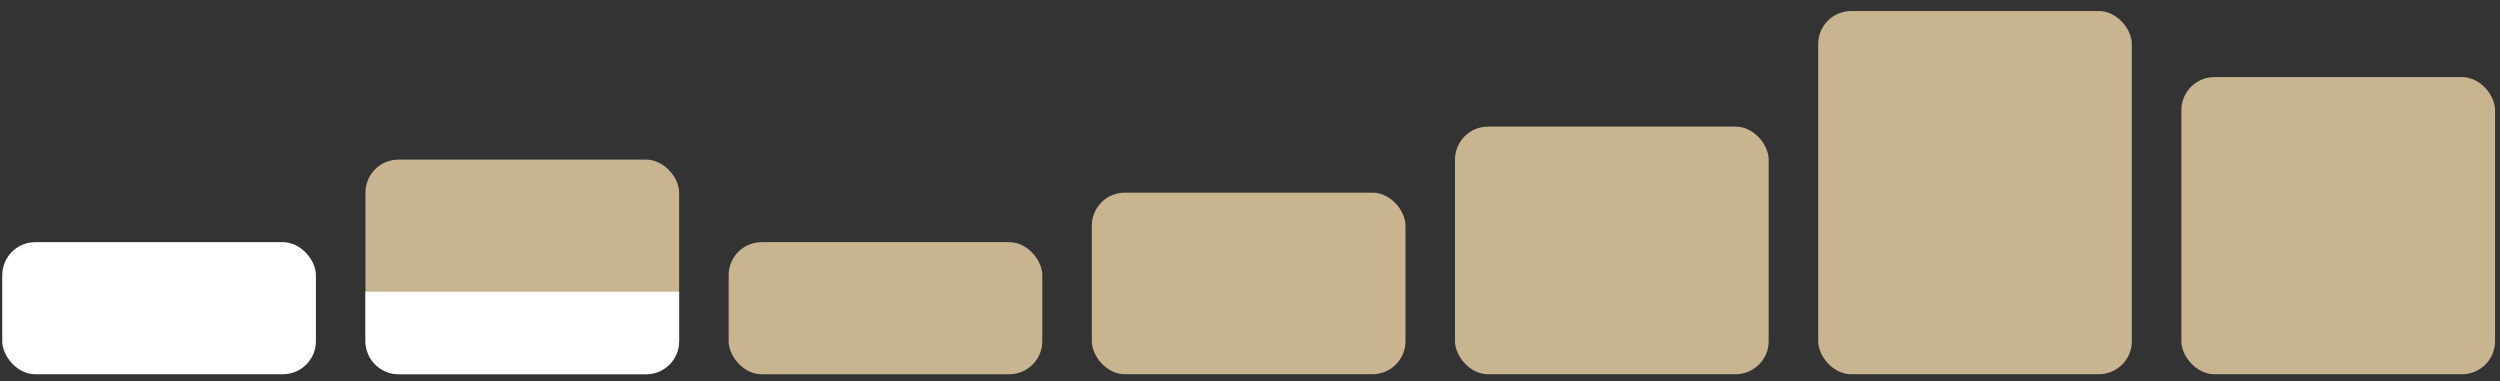
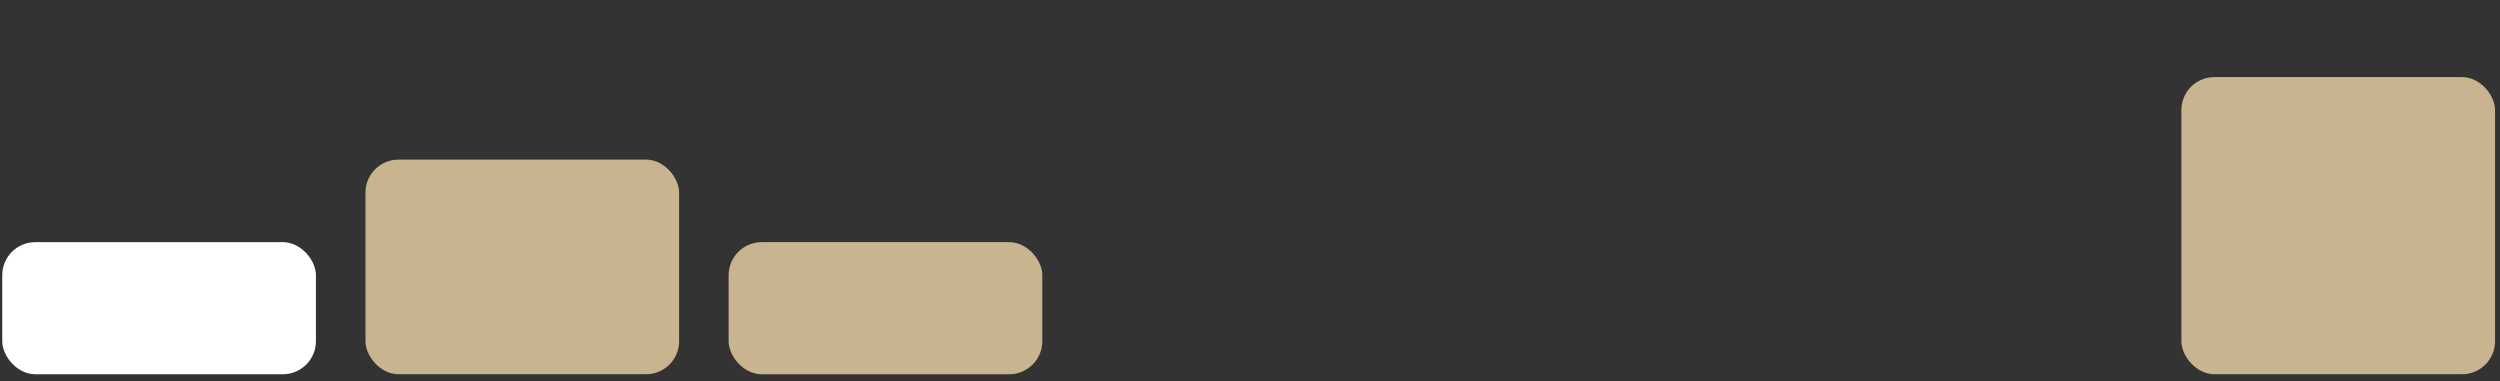
<svg xmlns="http://www.w3.org/2000/svg" width="164" height="25" viewBox="0 0 164 25" fill="none">
  <rect x="0" y="0" width="164" height="25" fill="#333333" stroke="none" />
  <rect x="0.148" y="15.886" width="20.576" height="8.664" rx="2.166" fill="white" />
  <rect x="23.974" y="10.471" width="20.576" height="14.078" rx="2.166" fill="#C9B490" />
-   <path d="M23.974 19.134H44.55V22.383C44.55 23.58 43.58 24.549 42.384 24.549H26.14C24.943 24.549 23.974 23.58 23.974 22.383V19.134Z" fill="white" />
  <rect x="47.799" y="15.886" width="20.576" height="8.664" rx="2.166" fill="#C9B490" />
-   <rect x="71.624" y="12.637" width="20.576" height="11.912" rx="2.166" fill="#C9B490" />
-   <rect x="95.448" y="8.305" width="20.576" height="16.244" rx="2.166" fill="#C9B490" />
-   <rect x="119.273" y="0.724" width="20.576" height="23.825" rx="2.166" fill="#C9B490" />
  <rect x="143.099" y="5.056" width="20.576" height="19.493" rx="2.166" fill="#C9B490" />
</svg>